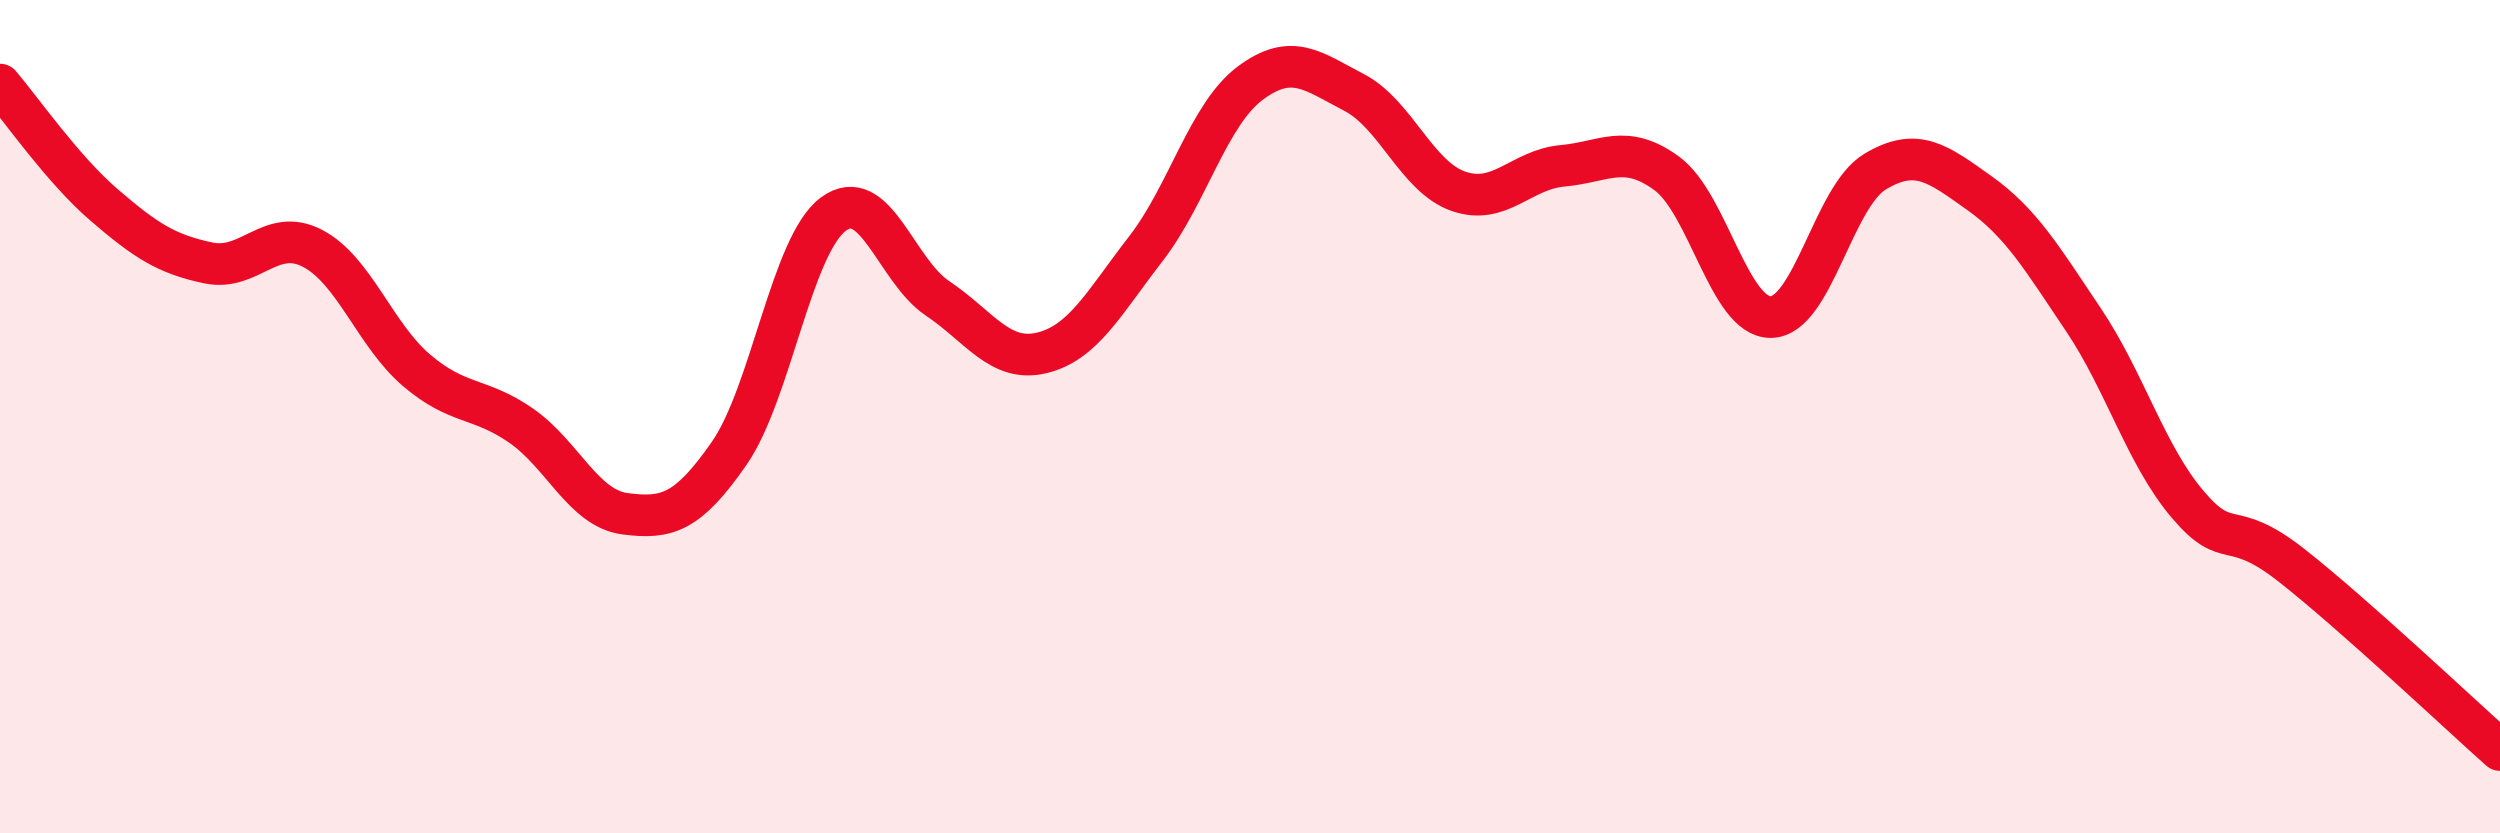
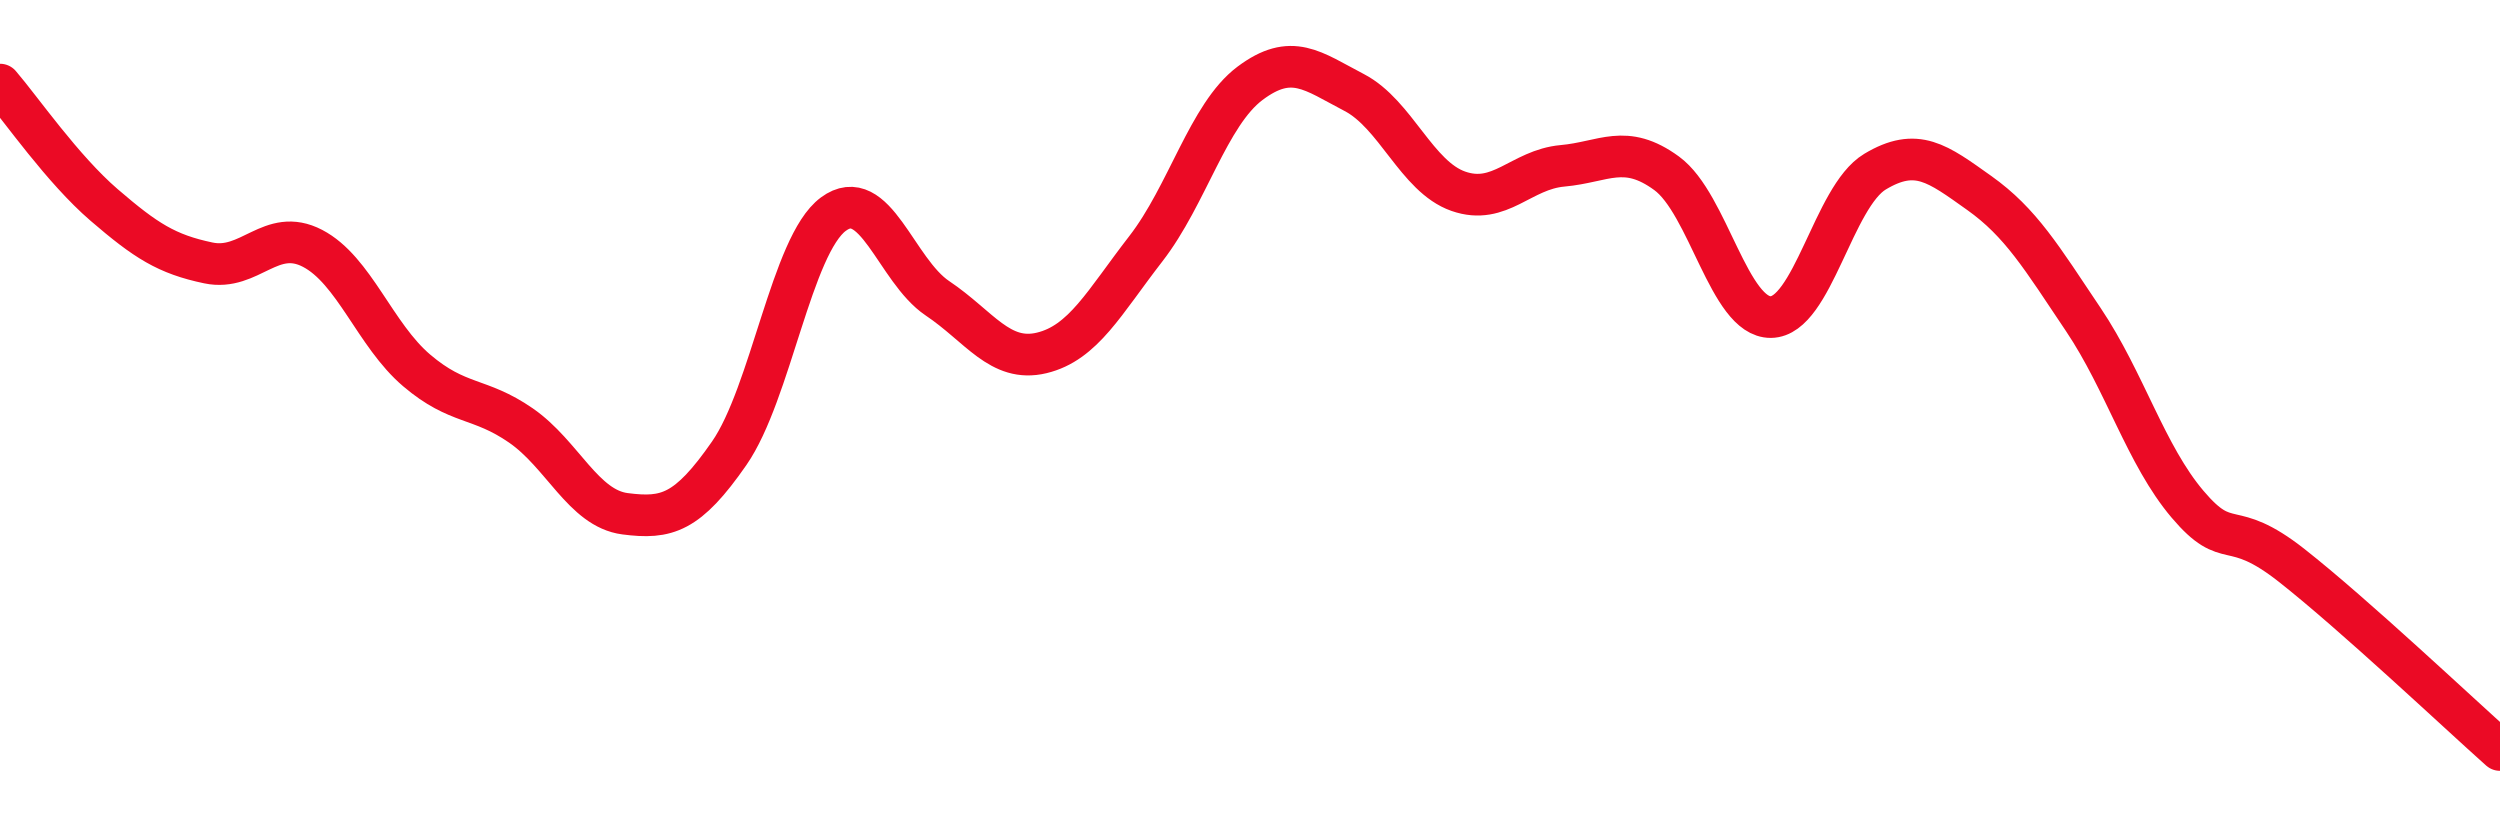
<svg xmlns="http://www.w3.org/2000/svg" width="60" height="20" viewBox="0 0 60 20">
-   <path d="M 0,2.03 C 0.5,2.61 1.5,4.06 2.5,4.92 C 3.5,5.78 4,6.1 5,6.31 C 6,6.52 6.5,5.44 7.5,5.96 C 8.5,6.48 9,8.04 10,8.89 C 11,9.74 11.5,9.52 12.5,10.21 C 13.5,10.9 14,12.2 15,12.33 C 16,12.46 16.5,12.32 17.5,10.88 C 18.5,9.44 19,5.88 20,5.14 C 21,4.4 21.5,6.49 22.5,7.16 C 23.5,7.83 24,8.71 25,8.47 C 26,8.23 26.5,7.26 27.5,5.97 C 28.5,4.68 29,2.75 30,2 C 31,1.25 31.5,1.7 32.5,2.22 C 33.5,2.74 34,4.24 35,4.59 C 36,4.94 36.5,4.07 37.5,3.98 C 38.5,3.89 39,3.43 40,4.16 C 41,4.89 41.5,7.62 42.5,7.61 C 43.5,7.6 44,4.72 45,4.12 C 46,3.52 46.5,3.92 47.5,4.63 C 48.5,5.34 49,6.18 50,7.67 C 51,9.16 51.5,10.92 52.5,12.1 C 53.5,13.28 53.5,12.39 55,13.57 C 56.5,14.75 59,17.11 60,18L60 20L0 20Z" fill="#EB0A25" opacity="0.1" stroke-linecap="round" stroke-linejoin="round" />
  <path d="M 0,2.03 C 0.5,2.61 1.5,4.06 2.5,4.92 C 3.5,5.78 4,6.1 5,6.31 C 6,6.52 6.5,5.44 7.5,5.96 C 8.5,6.48 9,8.04 10,8.89 C 11,9.74 11.5,9.52 12.5,10.21 C 13.5,10.9 14,12.2 15,12.33 C 16,12.46 16.5,12.32 17.5,10.88 C 18.5,9.44 19,5.88 20,5.14 C 21,4.4 21.5,6.49 22.5,7.16 C 23.5,7.83 24,8.71 25,8.47 C 26,8.23 26.5,7.26 27.5,5.97 C 28.5,4.68 29,2.75 30,2 C 31,1.25 31.5,1.7 32.5,2.22 C 33.5,2.74 34,4.24 35,4.59 C 36,4.94 36.5,4.07 37.5,3.98 C 38.5,3.89 39,3.43 40,4.16 C 41,4.89 41.5,7.62 42.5,7.61 C 43.5,7.6 44,4.72 45,4.12 C 46,3.52 46.5,3.92 47.5,4.63 C 48.5,5.34 49,6.18 50,7.67 C 51,9.16 51.5,10.92 52.5,12.1 C 53.5,13.28 53.5,12.39 55,13.57 C 56.5,14.75 59,17.11 60,18" stroke="#EB0A25" stroke-width="1" fill="none" stroke-linecap="round" stroke-linejoin="round" />
</svg>